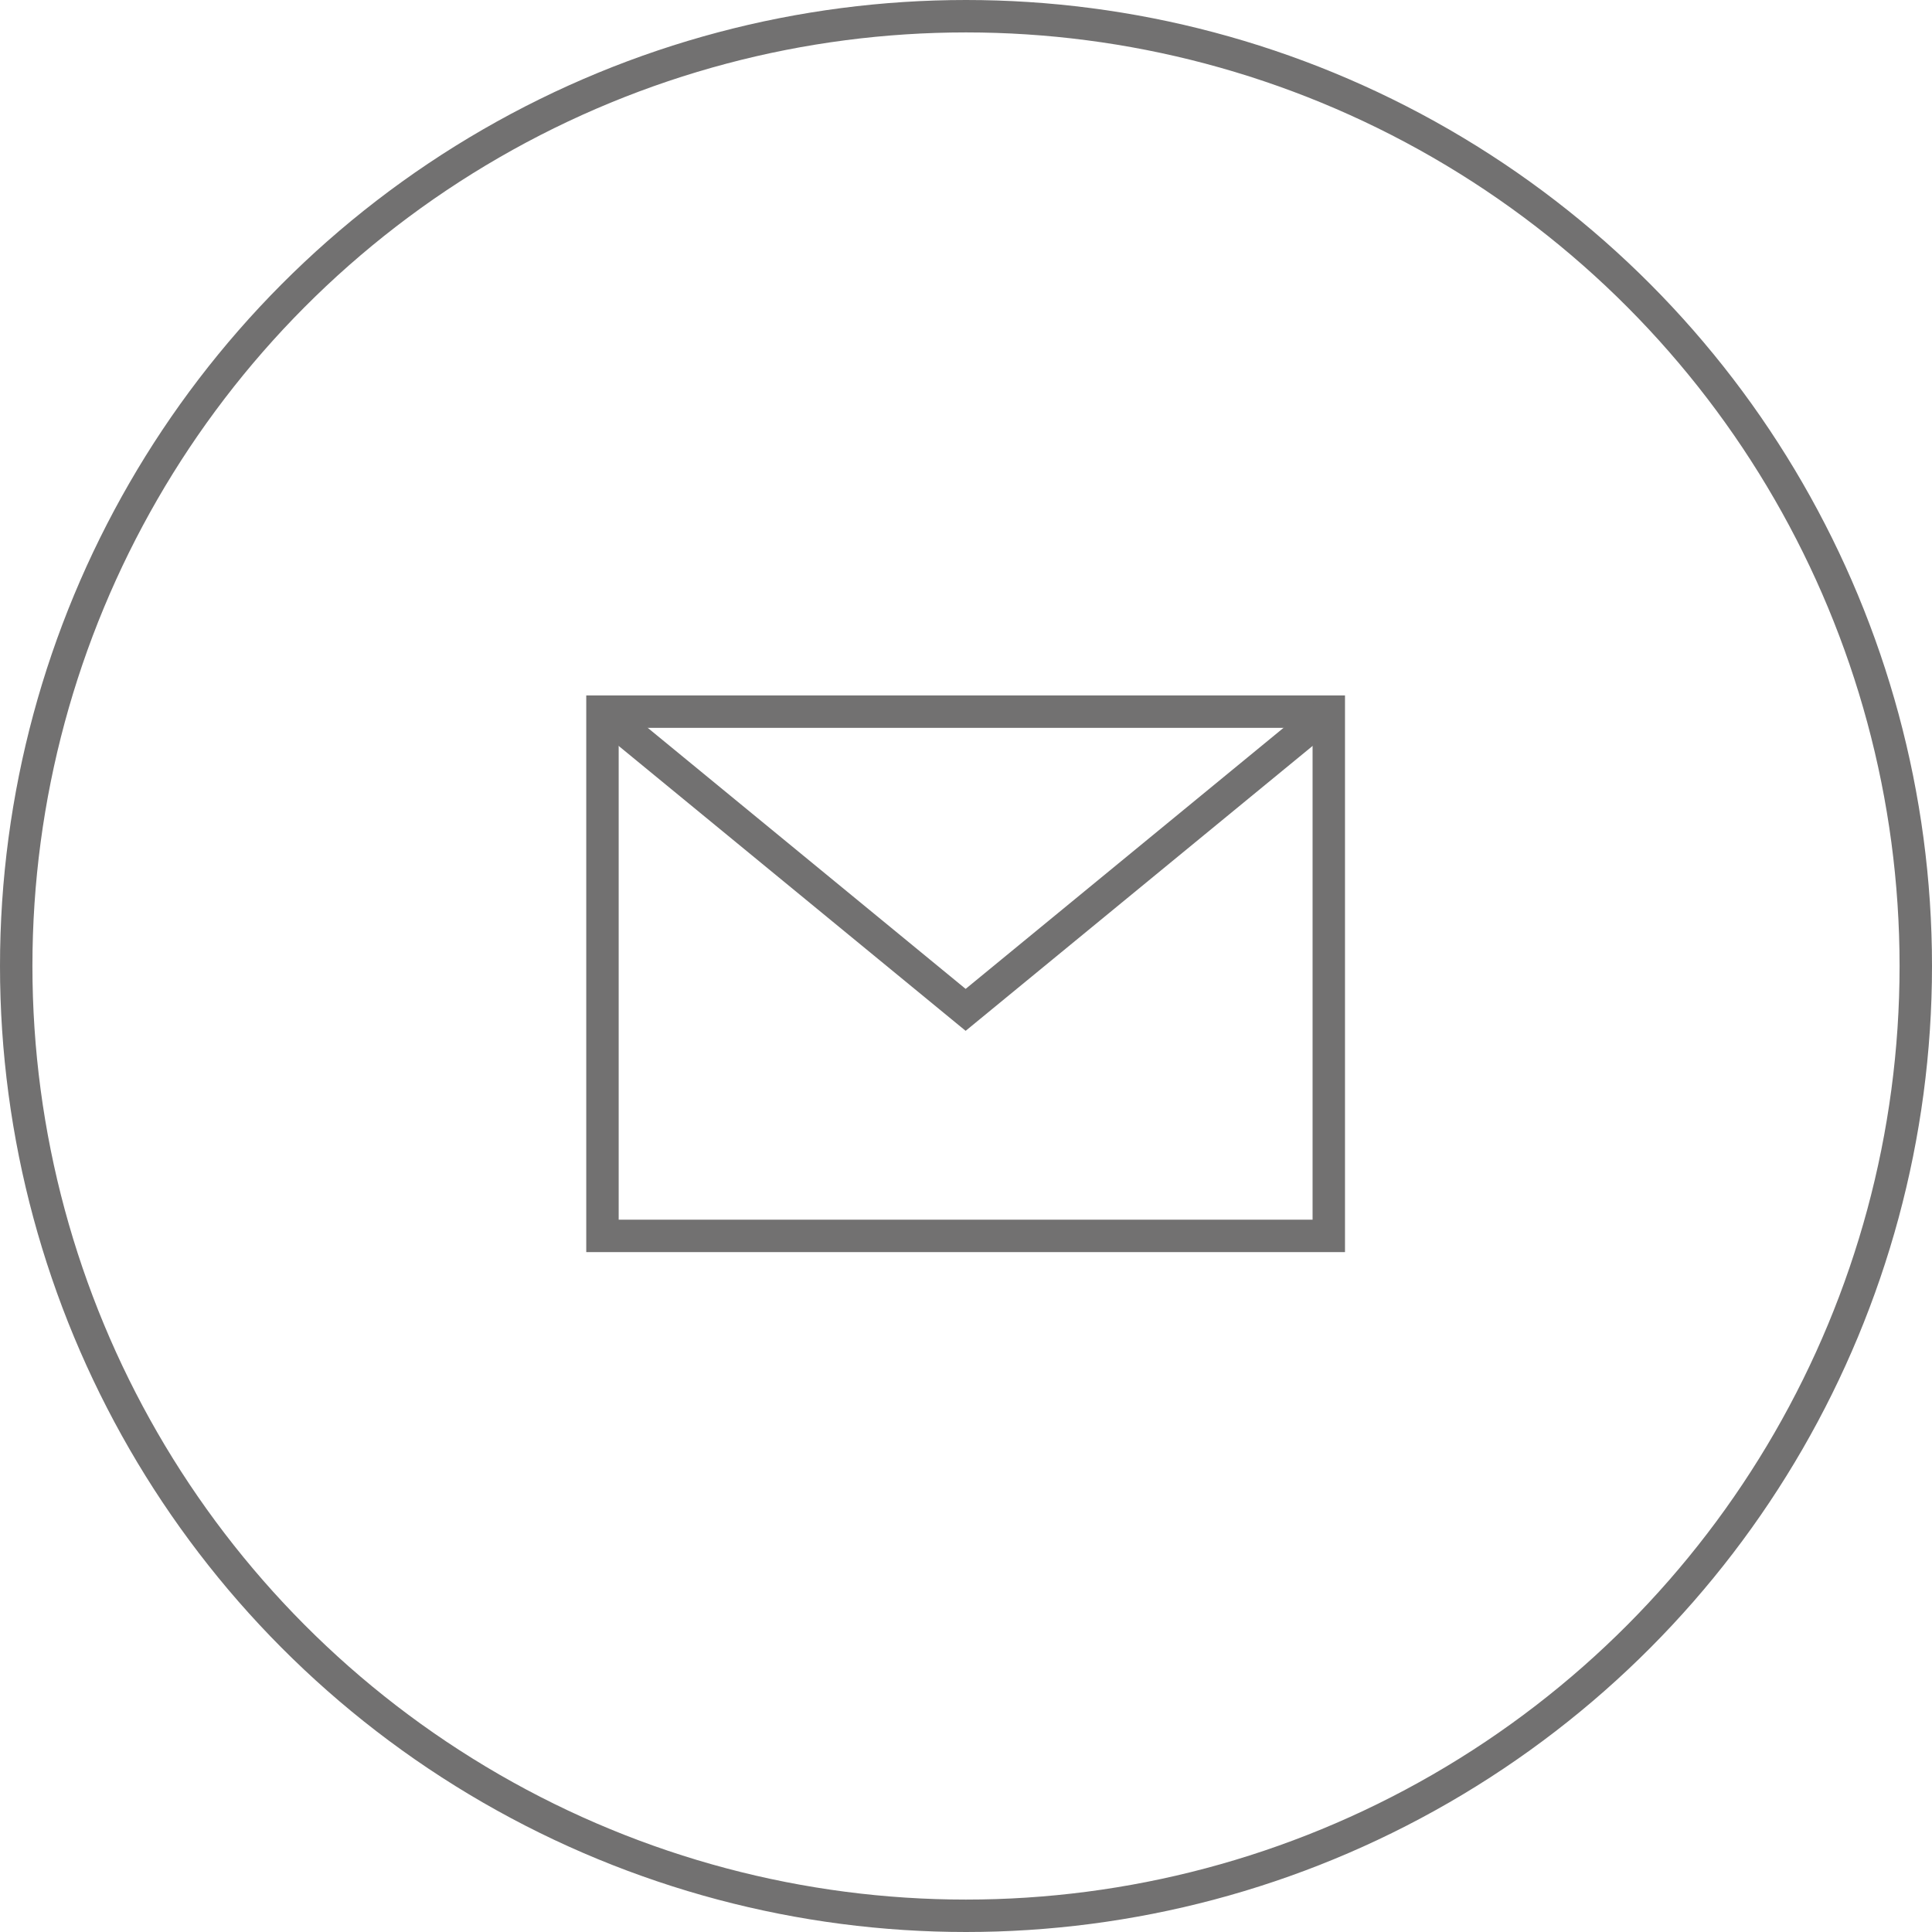
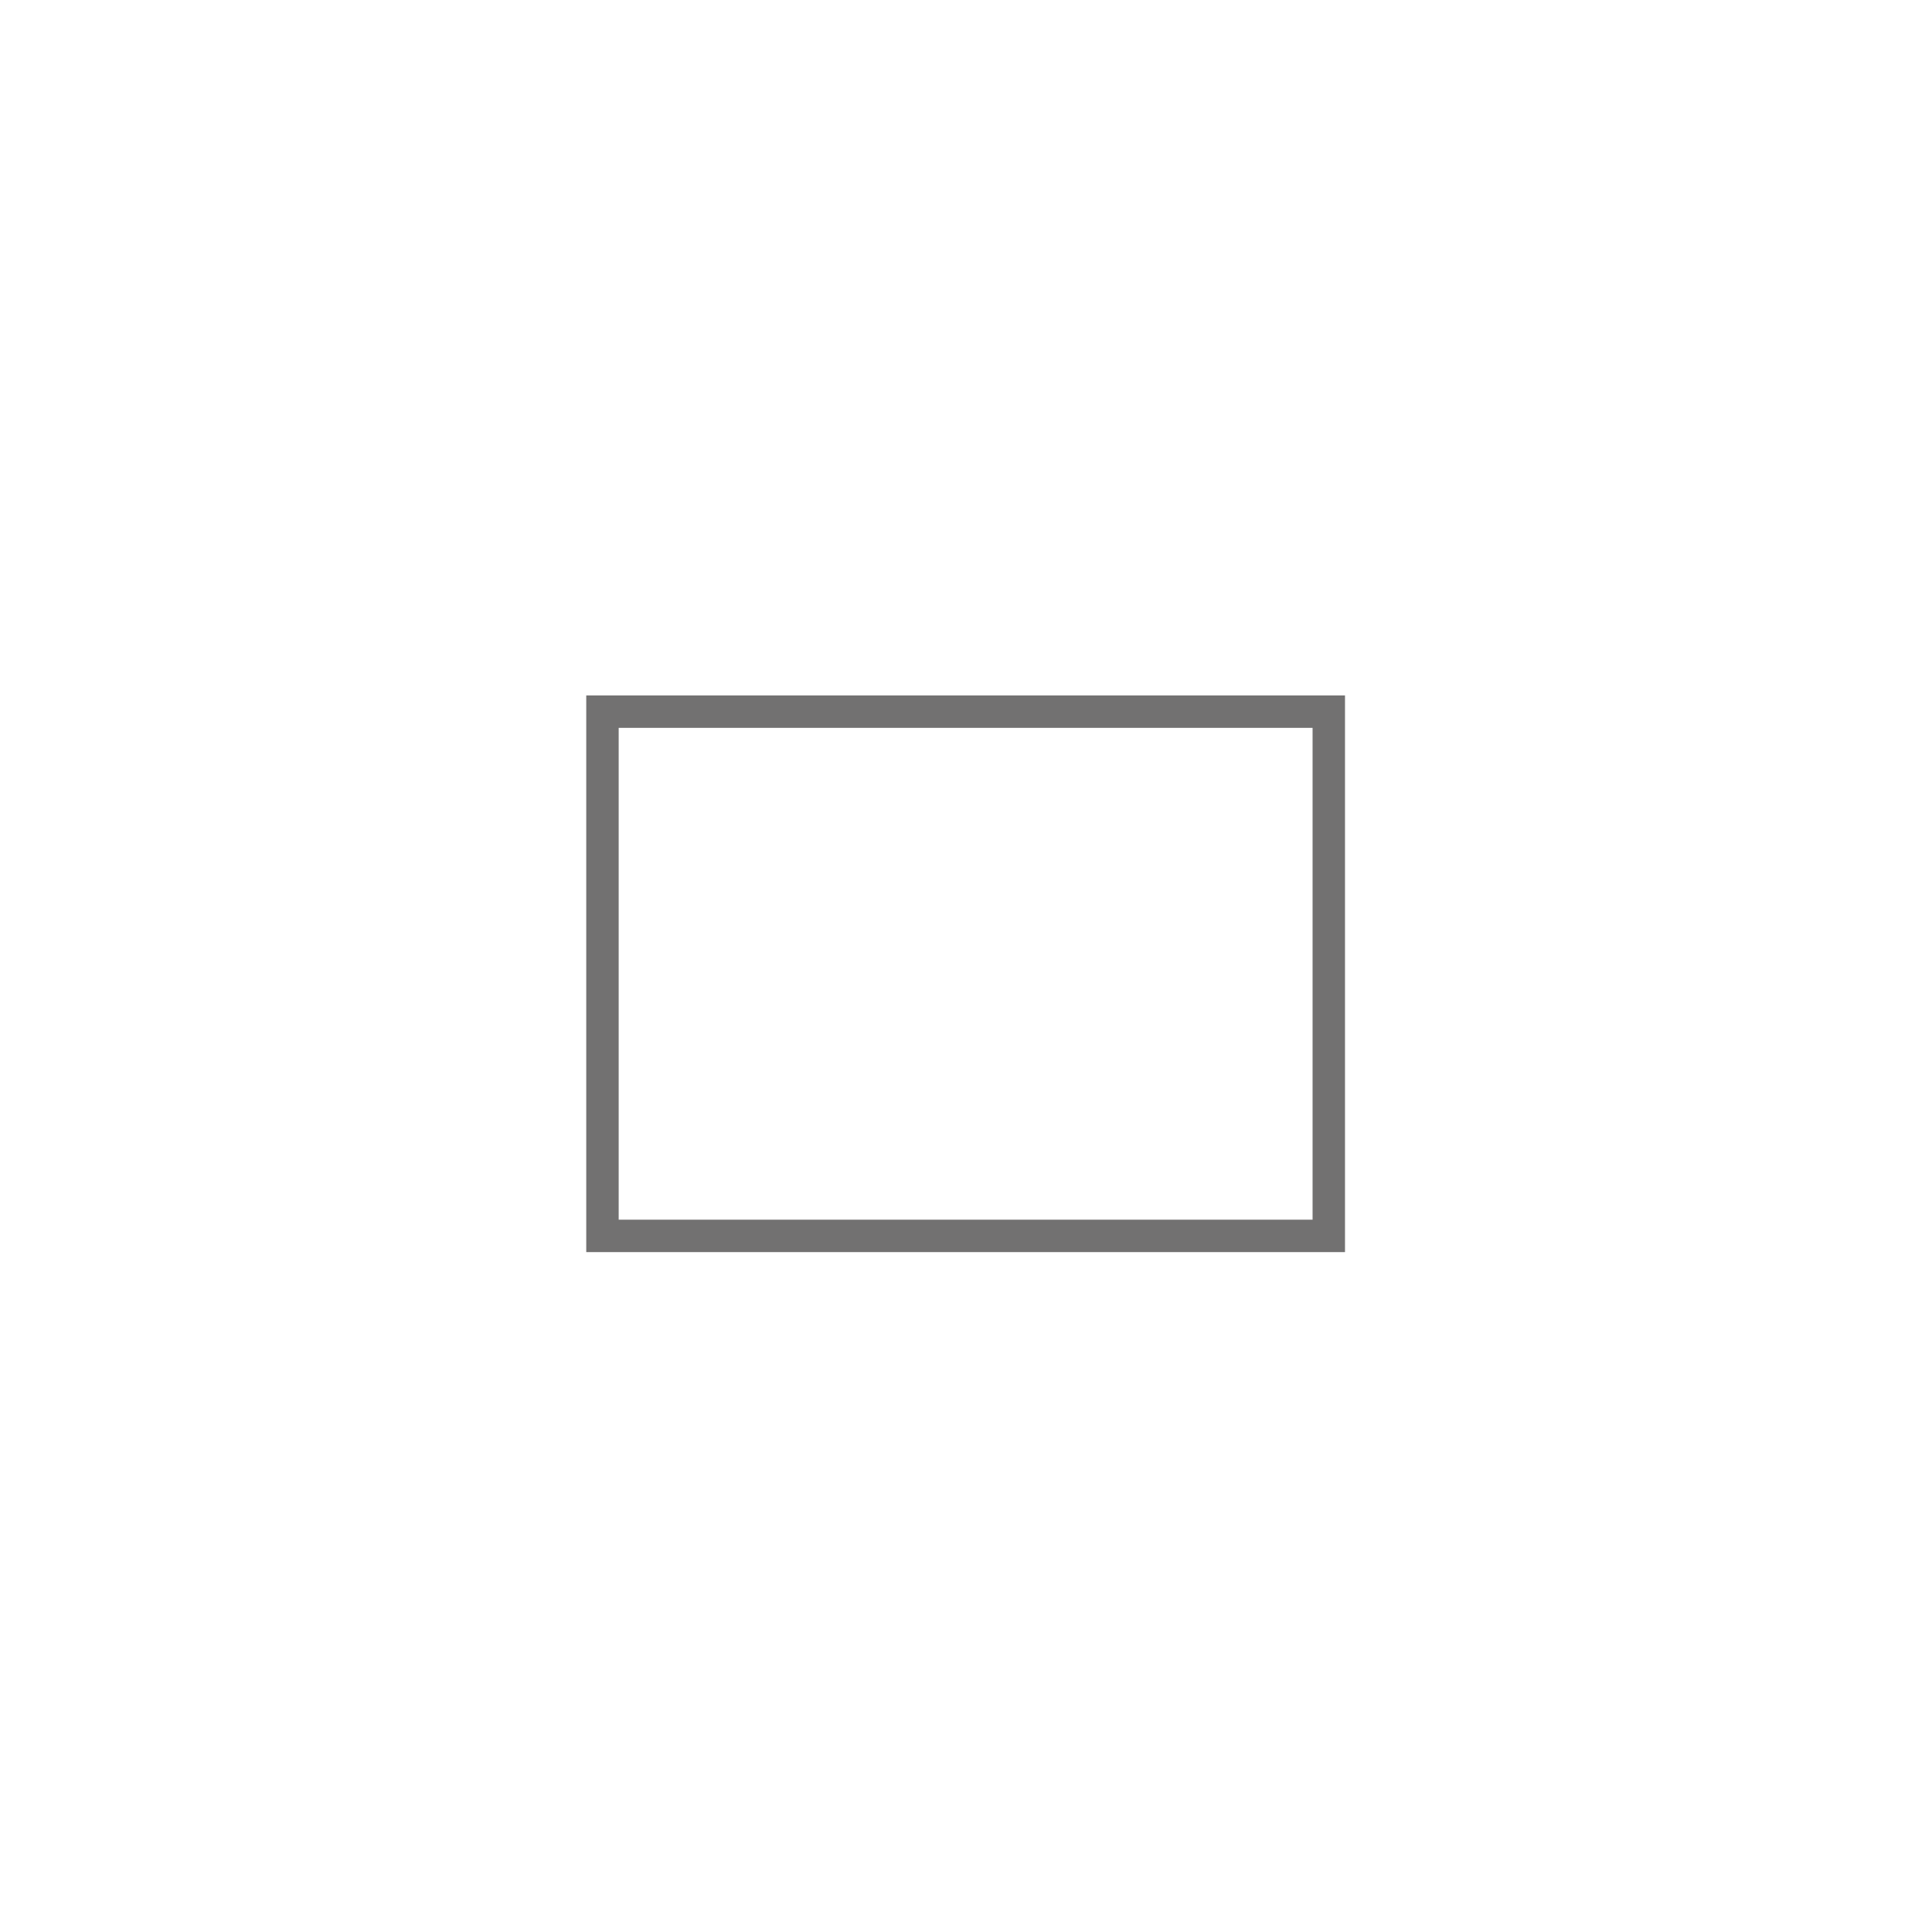
<svg xmlns="http://www.w3.org/2000/svg" id="レイヤー_1" data-name="レイヤー 1" viewBox="0 0 74.482 74.482">
  <defs>
    <style>
      .cls-1 {
        fill: none;
        stroke: #727171;
        stroke-miterlimit: 10;
        stroke-width: 1.25px;
      }
    </style>
  </defs>
  <g>
-     <circle class="cls-1" cx="37.241" cy="37.241" r="36.616" />
    <rect class="cls-1" x="23.226" y="27.435" width="28.001" height="20.211" />
-     <polyline class="cls-1" points="23.226 27.435 37.227 38.932 51.228 27.435" />
  </g>
</svg>